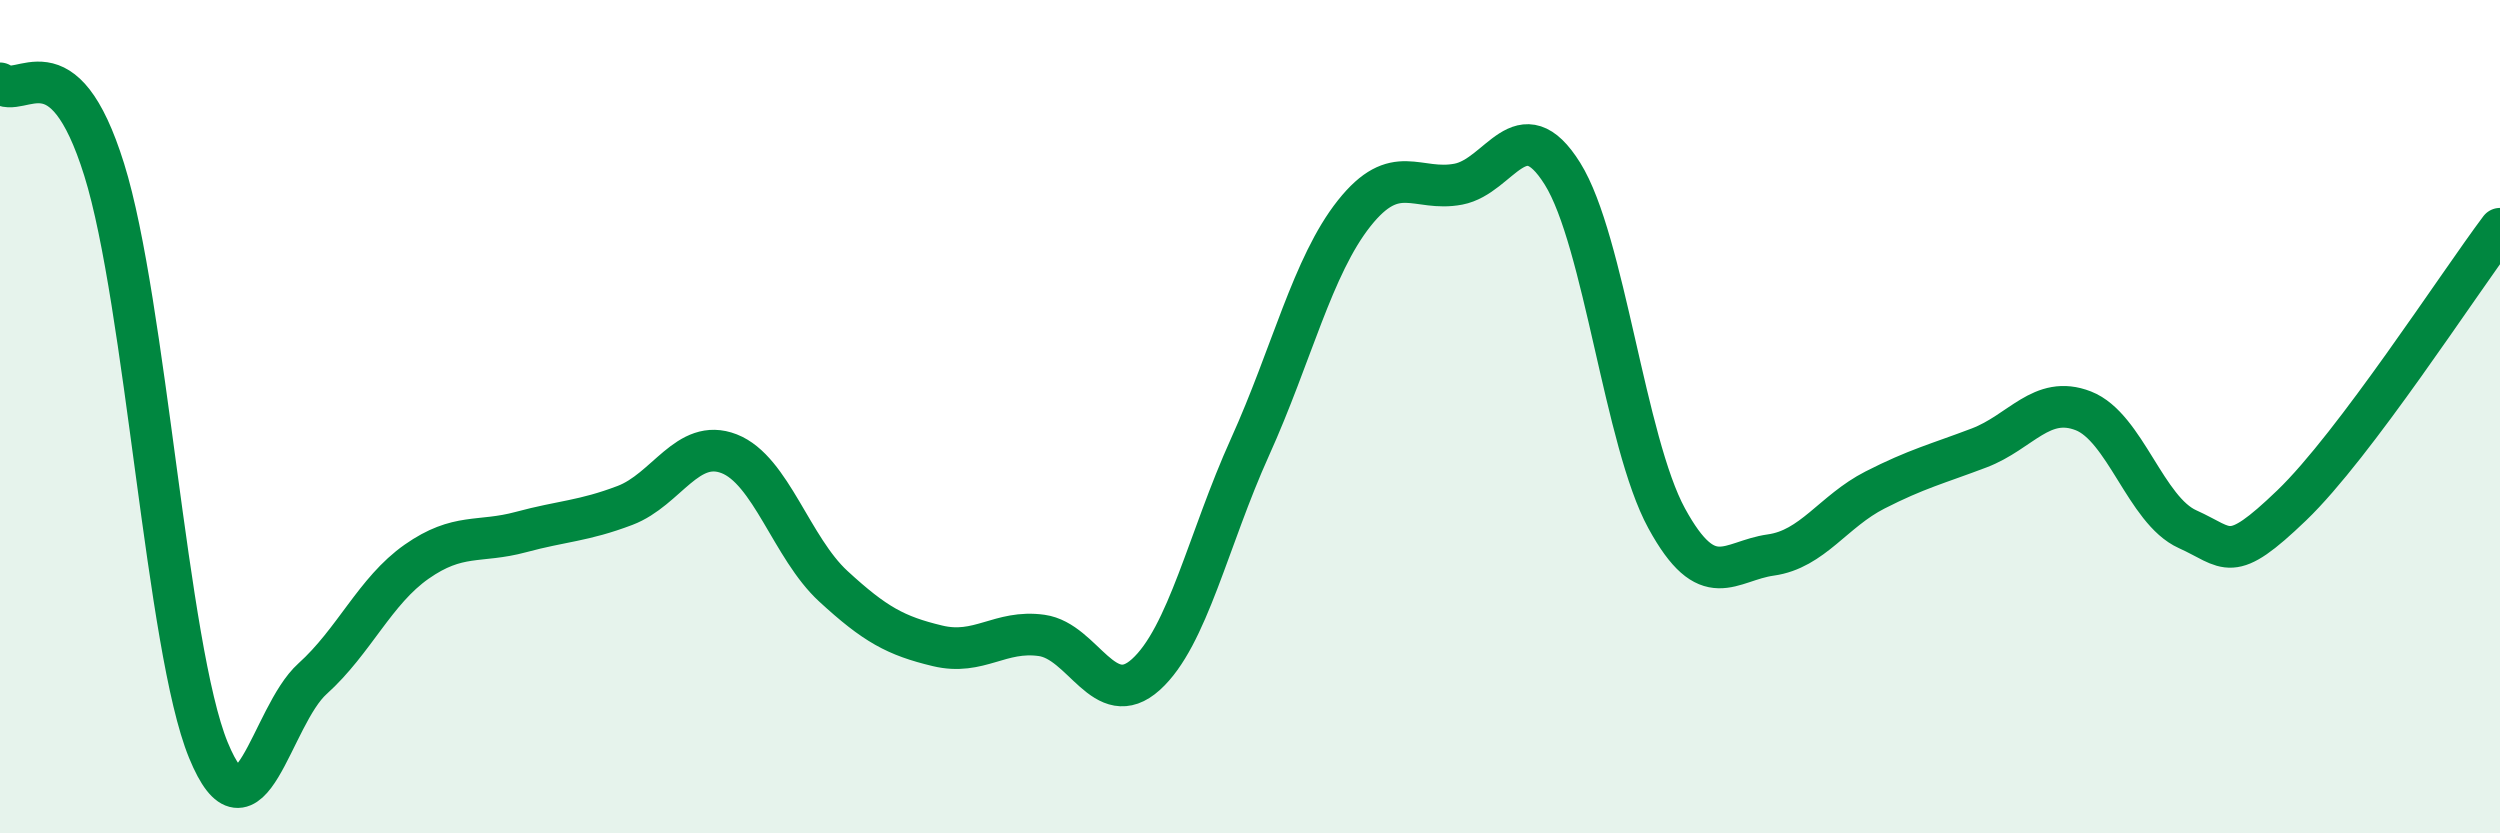
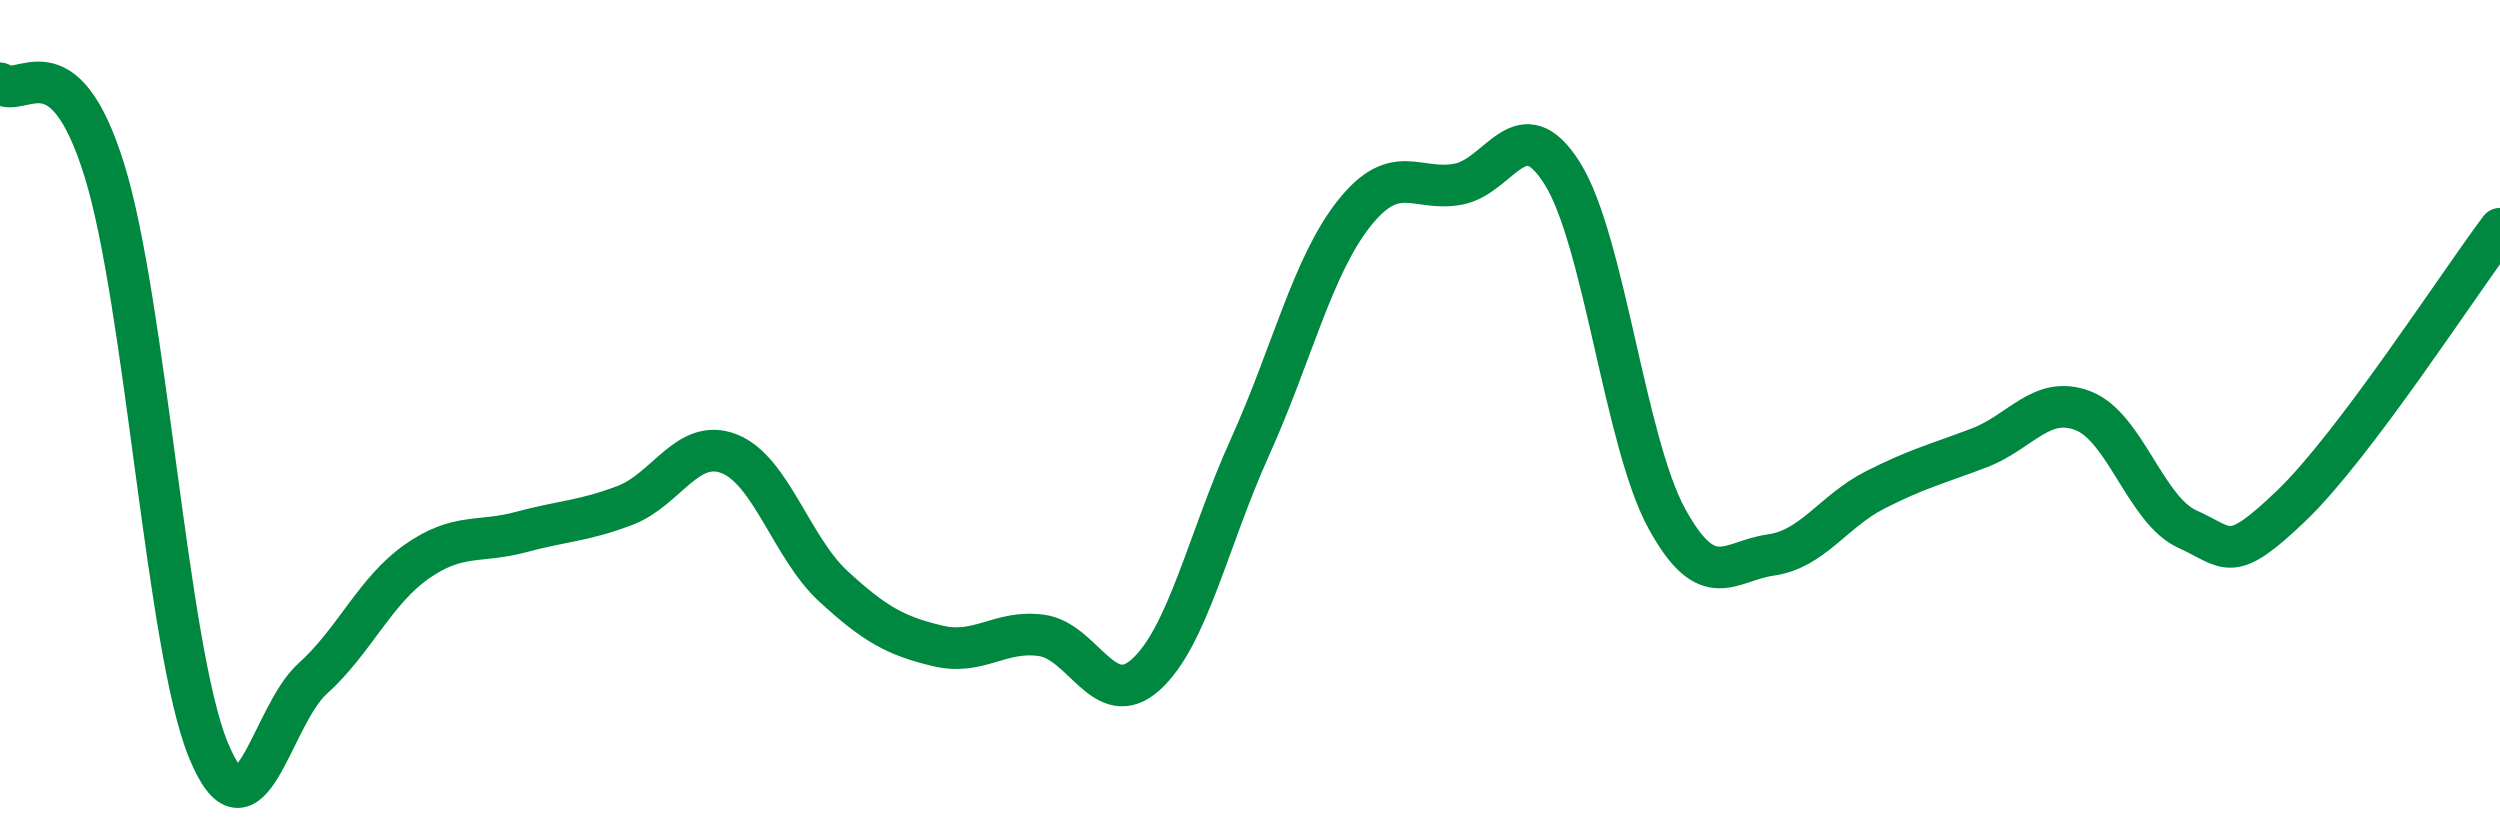
<svg xmlns="http://www.w3.org/2000/svg" width="60" height="20" viewBox="0 0 60 20">
-   <path d="M 0,2 C 0.5,2.41 1.5,0.87 2.5,4.07 C 3.5,7.27 4,15.56 5,18 C 6,20.44 6.5,17.19 7.5,16.29 C 8.5,15.39 9,14.18 10,13.48 C 11,12.78 11.5,13.04 12.5,12.77 C 13.5,12.5 14,12.51 15,12.13 C 16,11.75 16.5,10.5 17.5,10.89 C 18.5,11.28 19,13.15 20,14.07 C 21,14.99 21.5,15.26 22.5,15.5 C 23.5,15.74 24,15.11 25,15.25 C 26,15.39 26.5,17.09 27.5,16.19 C 28.5,15.29 29,12.94 30,10.73 C 31,8.52 31.5,6.38 32.5,5.12 C 33.5,3.86 34,4.61 35,4.42 C 36,4.23 36.5,2.57 37.5,4.17 C 38.5,5.77 39,10.61 40,12.44 C 41,14.27 41.5,13.46 42.5,13.32 C 43.5,13.18 44,12.27 45,11.76 C 46,11.25 46.5,11.13 47.5,10.75 C 48.5,10.37 49,9.47 50,9.86 C 51,10.25 51.5,12.25 52.5,12.7 C 53.5,13.15 53.5,13.57 55,12.13 C 56.5,10.69 59,6.82 60,5.49L60 20L0 20Z" fill="#008740" opacity="0.1" stroke-linecap="round" stroke-linejoin="round" />
  <path d="M 0,2 C 0.5,2.41 1.5,0.87 2.5,4.07 C 3.5,7.27 4,15.56 5,18 C 6,20.44 6.5,17.19 7.5,16.29 C 8.5,15.39 9,14.18 10,13.48 C 11,12.78 11.5,13.04 12.5,12.77 C 13.5,12.5 14,12.51 15,12.13 C 16,11.75 16.5,10.5 17.5,10.89 C 18.5,11.28 19,13.15 20,14.07 C 21,14.99 21.5,15.26 22.5,15.5 C 23.5,15.74 24,15.11 25,15.25 C 26,15.39 26.5,17.09 27.5,16.19 C 28.5,15.29 29,12.94 30,10.73 C 31,8.52 31.5,6.38 32.5,5.12 C 33.5,3.86 34,4.61 35,4.42 C 36,4.23 36.5,2.57 37.5,4.17 C 38.5,5.77 39,10.61 40,12.44 C 41,14.27 41.5,13.46 42.5,13.32 C 43.5,13.18 44,12.27 45,11.76 C 46,11.25 46.5,11.13 47.5,10.75 C 48.5,10.37 49,9.47 50,9.86 C 51,10.25 51.5,12.25 52.5,12.7 C 53.5,13.15 53.5,13.57 55,12.13 C 56.5,10.69 59,6.82 60,5.49" stroke="#008740" stroke-width="1" fill="none" stroke-linecap="round" stroke-linejoin="round" />
</svg>